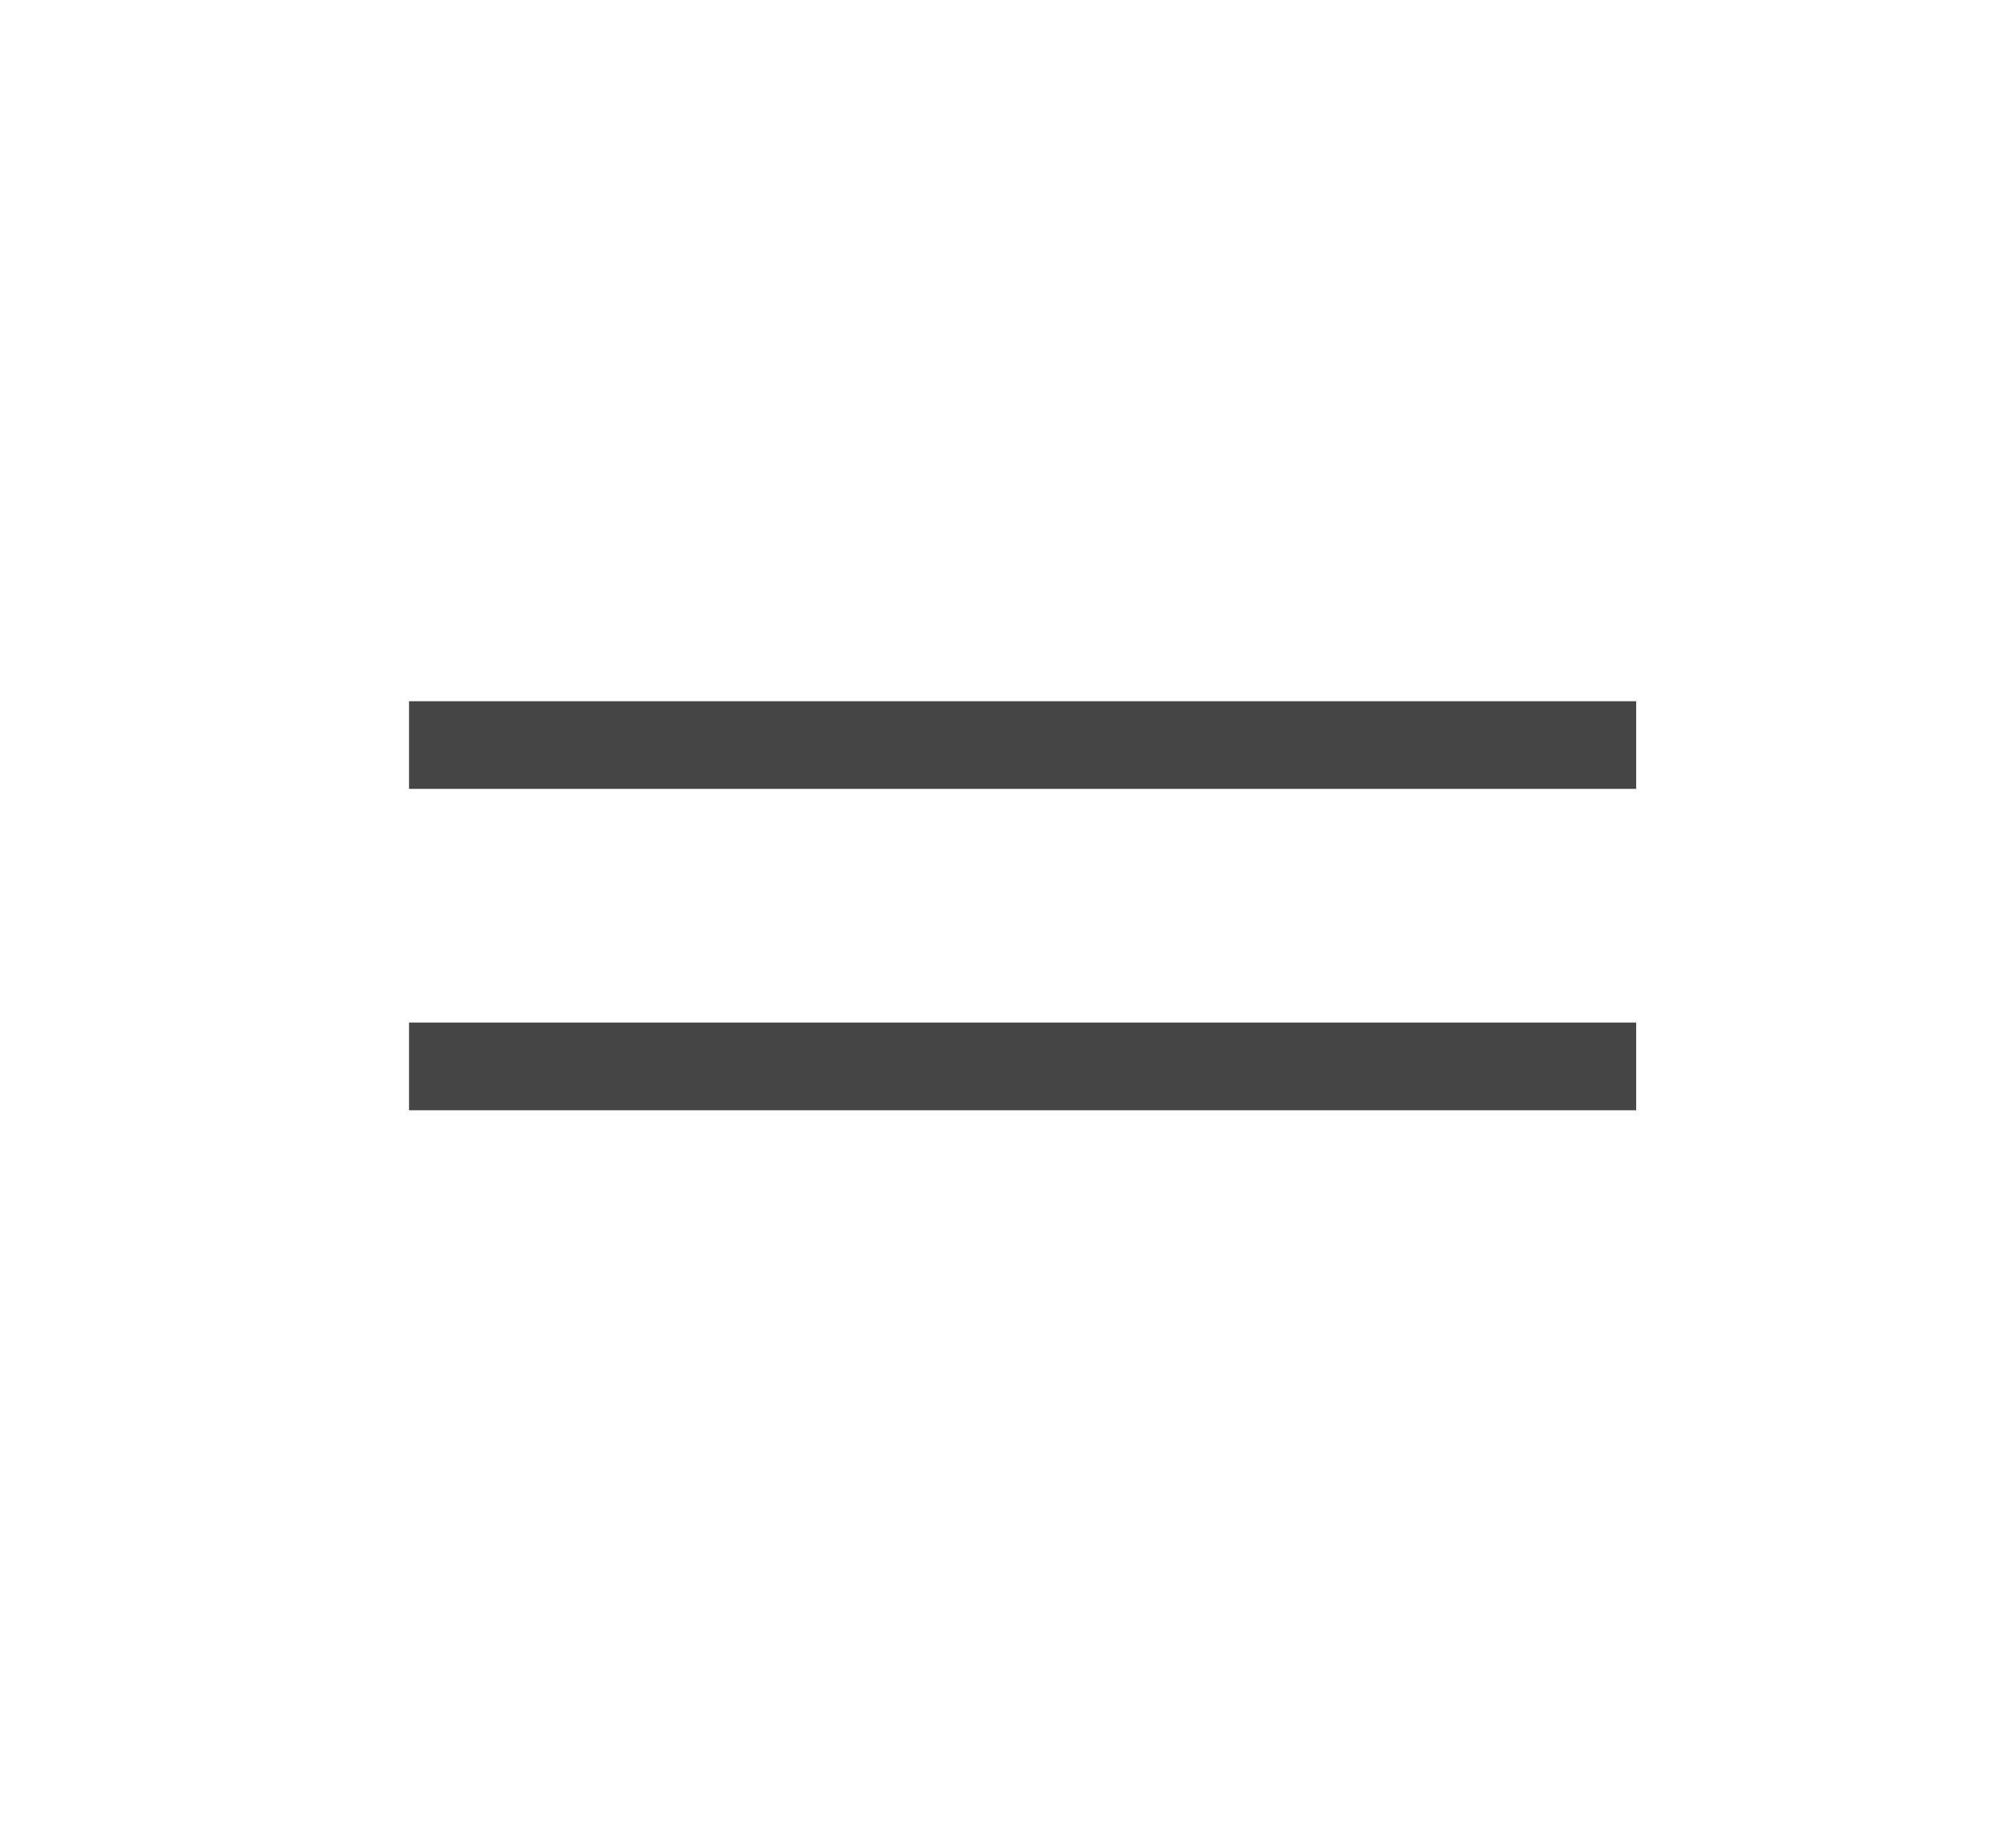
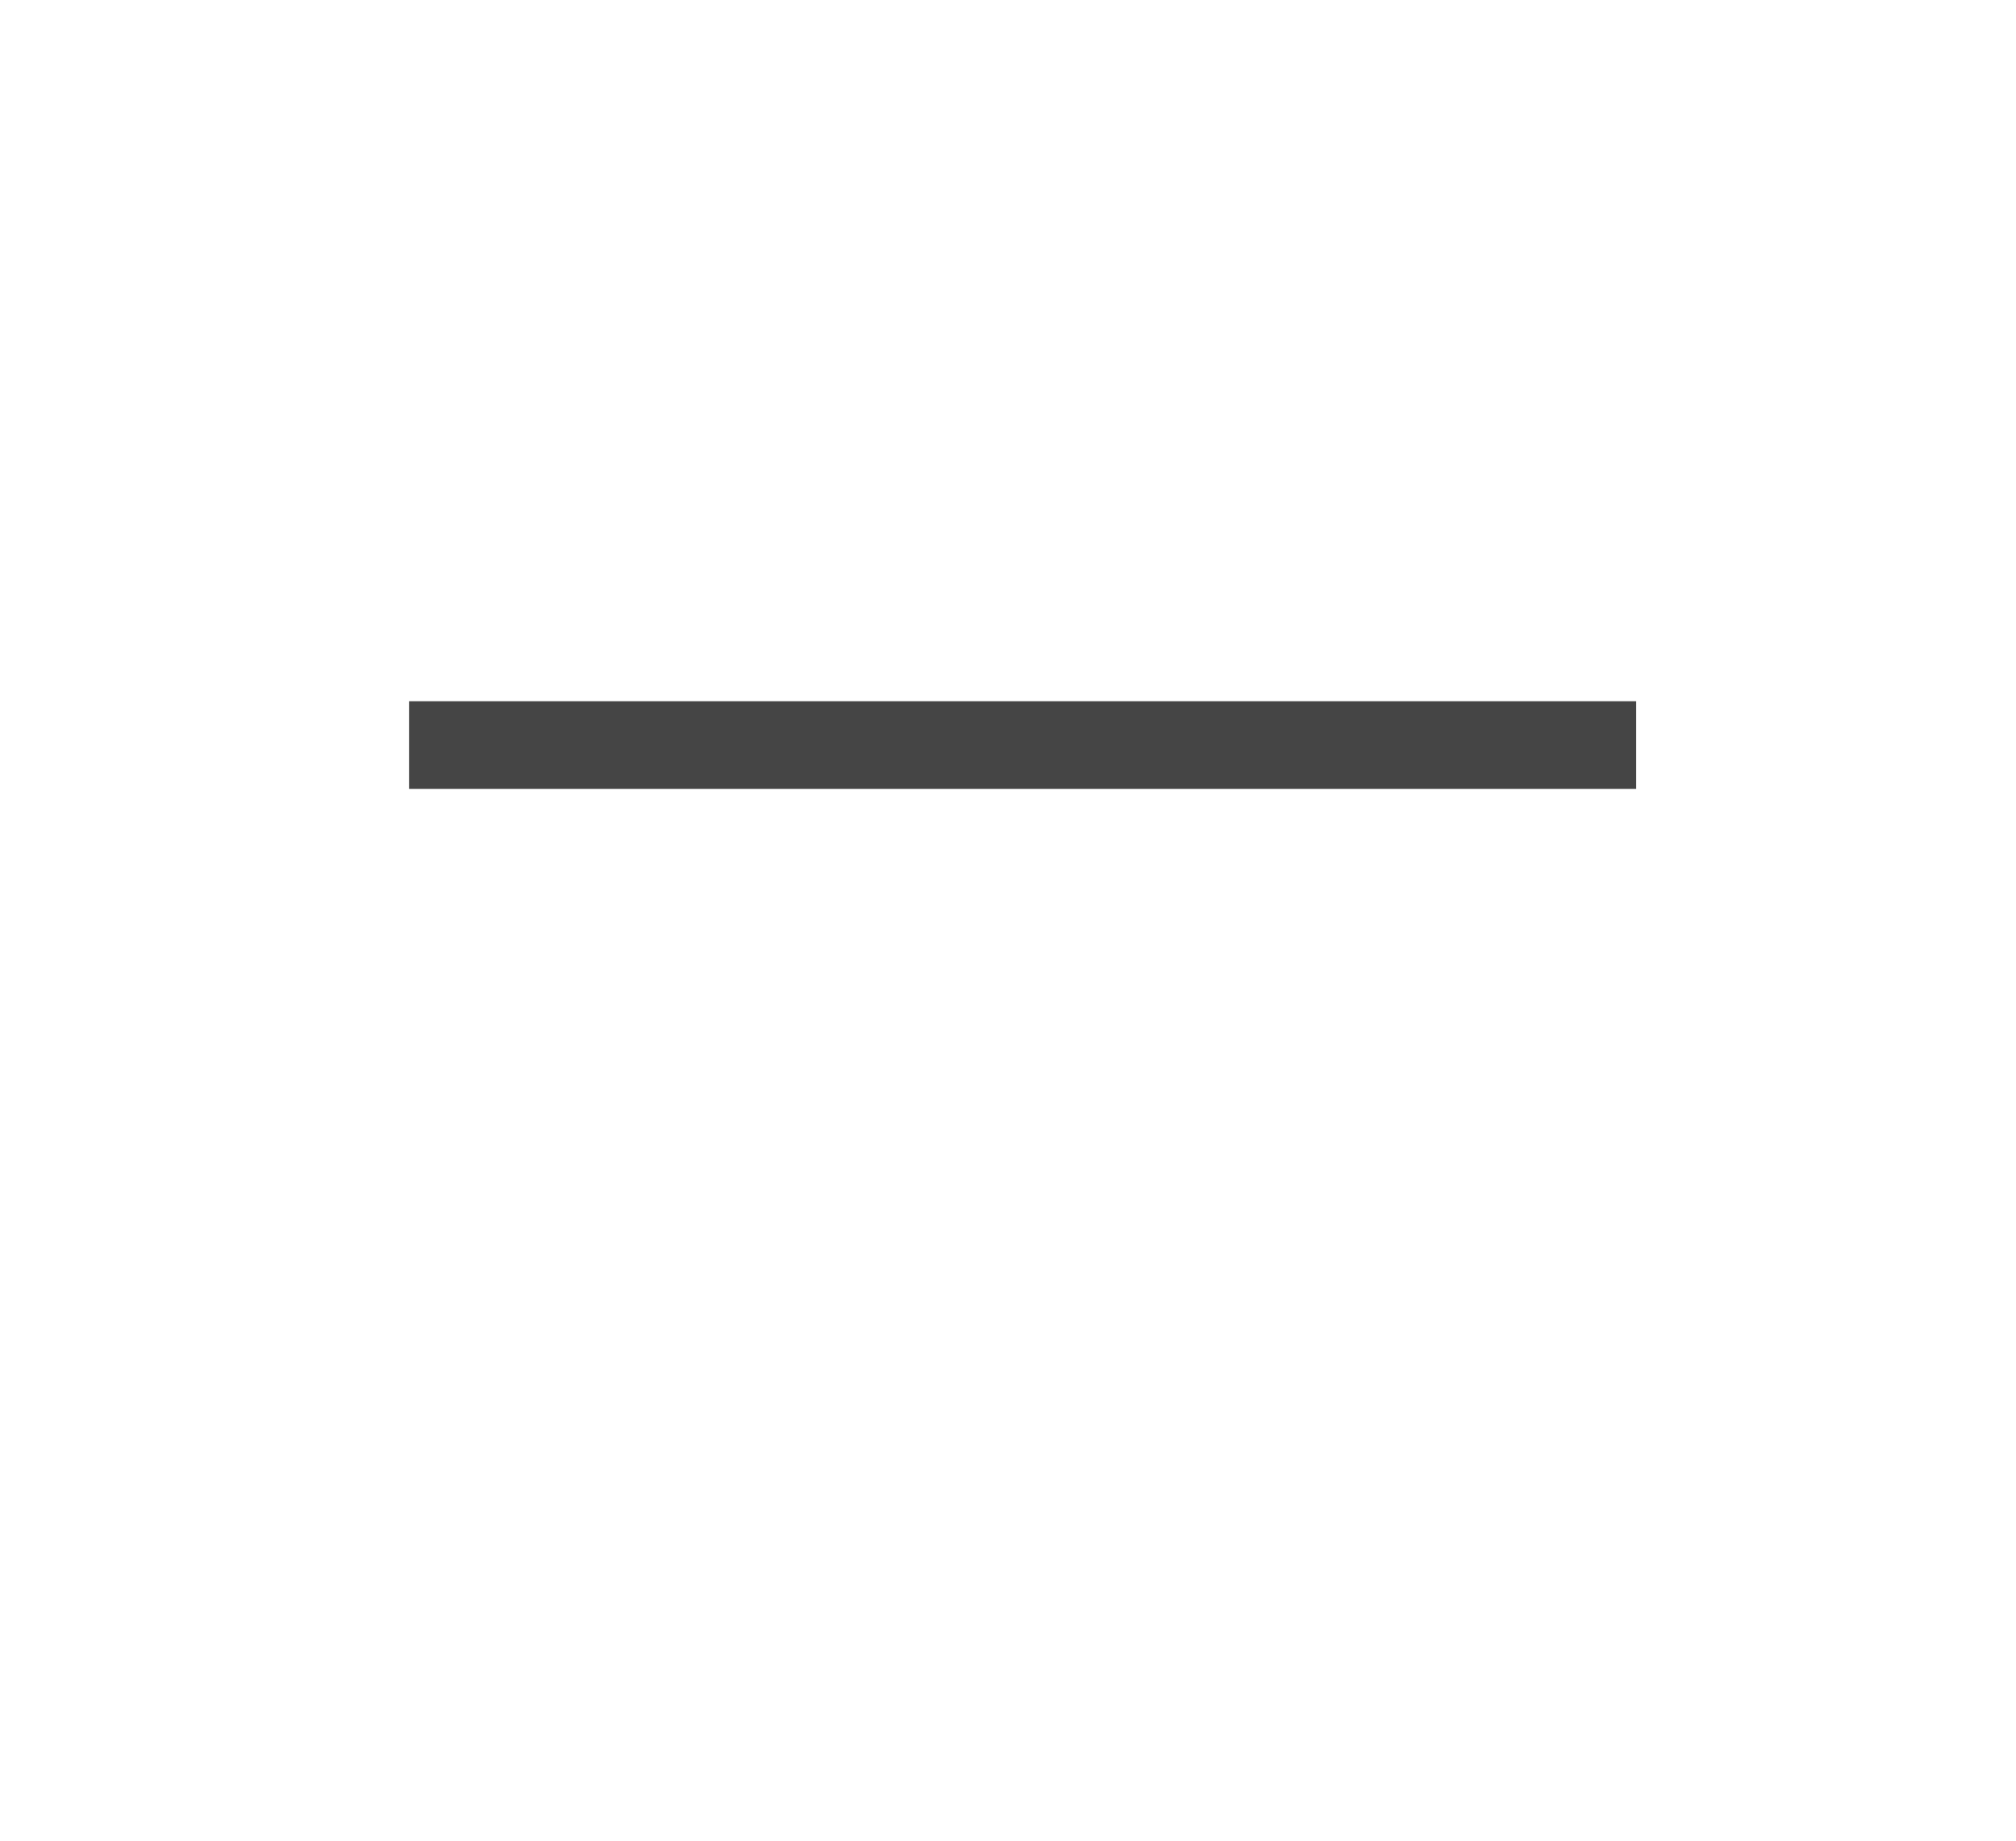
<svg xmlns="http://www.w3.org/2000/svg" width="69" height="63" viewBox="0 0 69 63" fill="none">
  <rect x="14" y="24" width="42" height="3" fill="#454545" />
-   <rect x="14" y="35" width="42" height="3" fill="#454545" />
</svg>